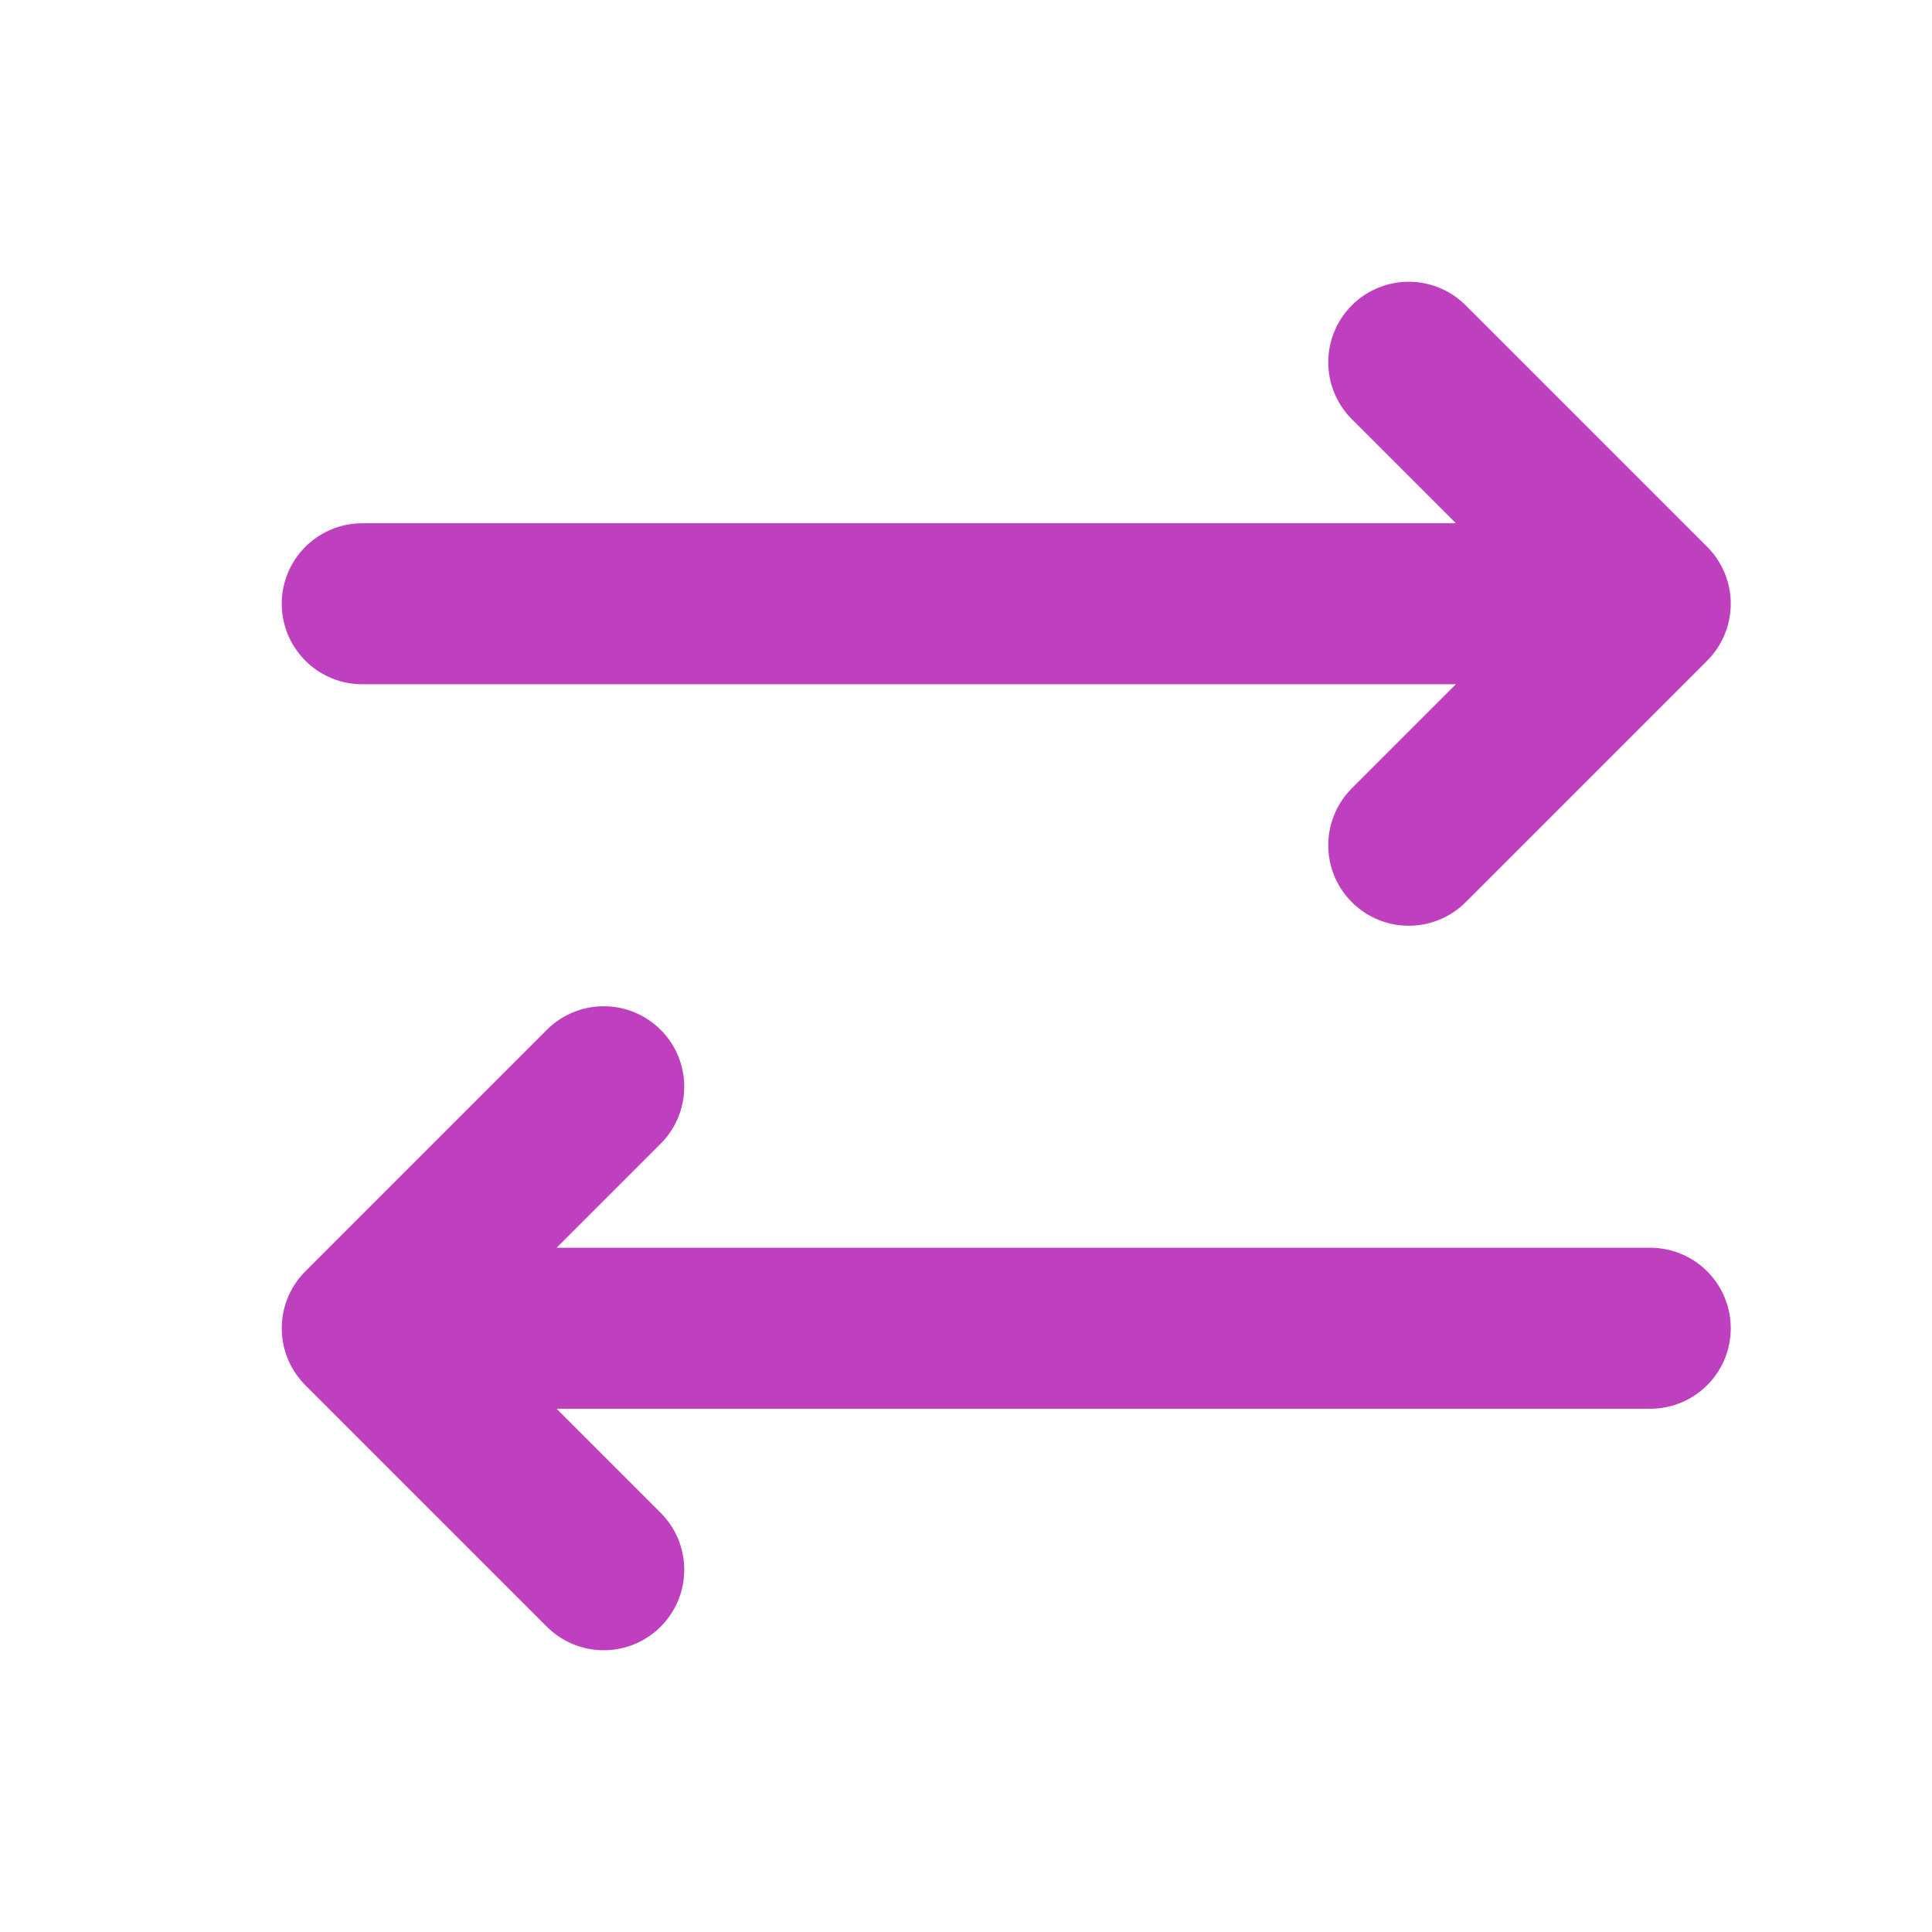
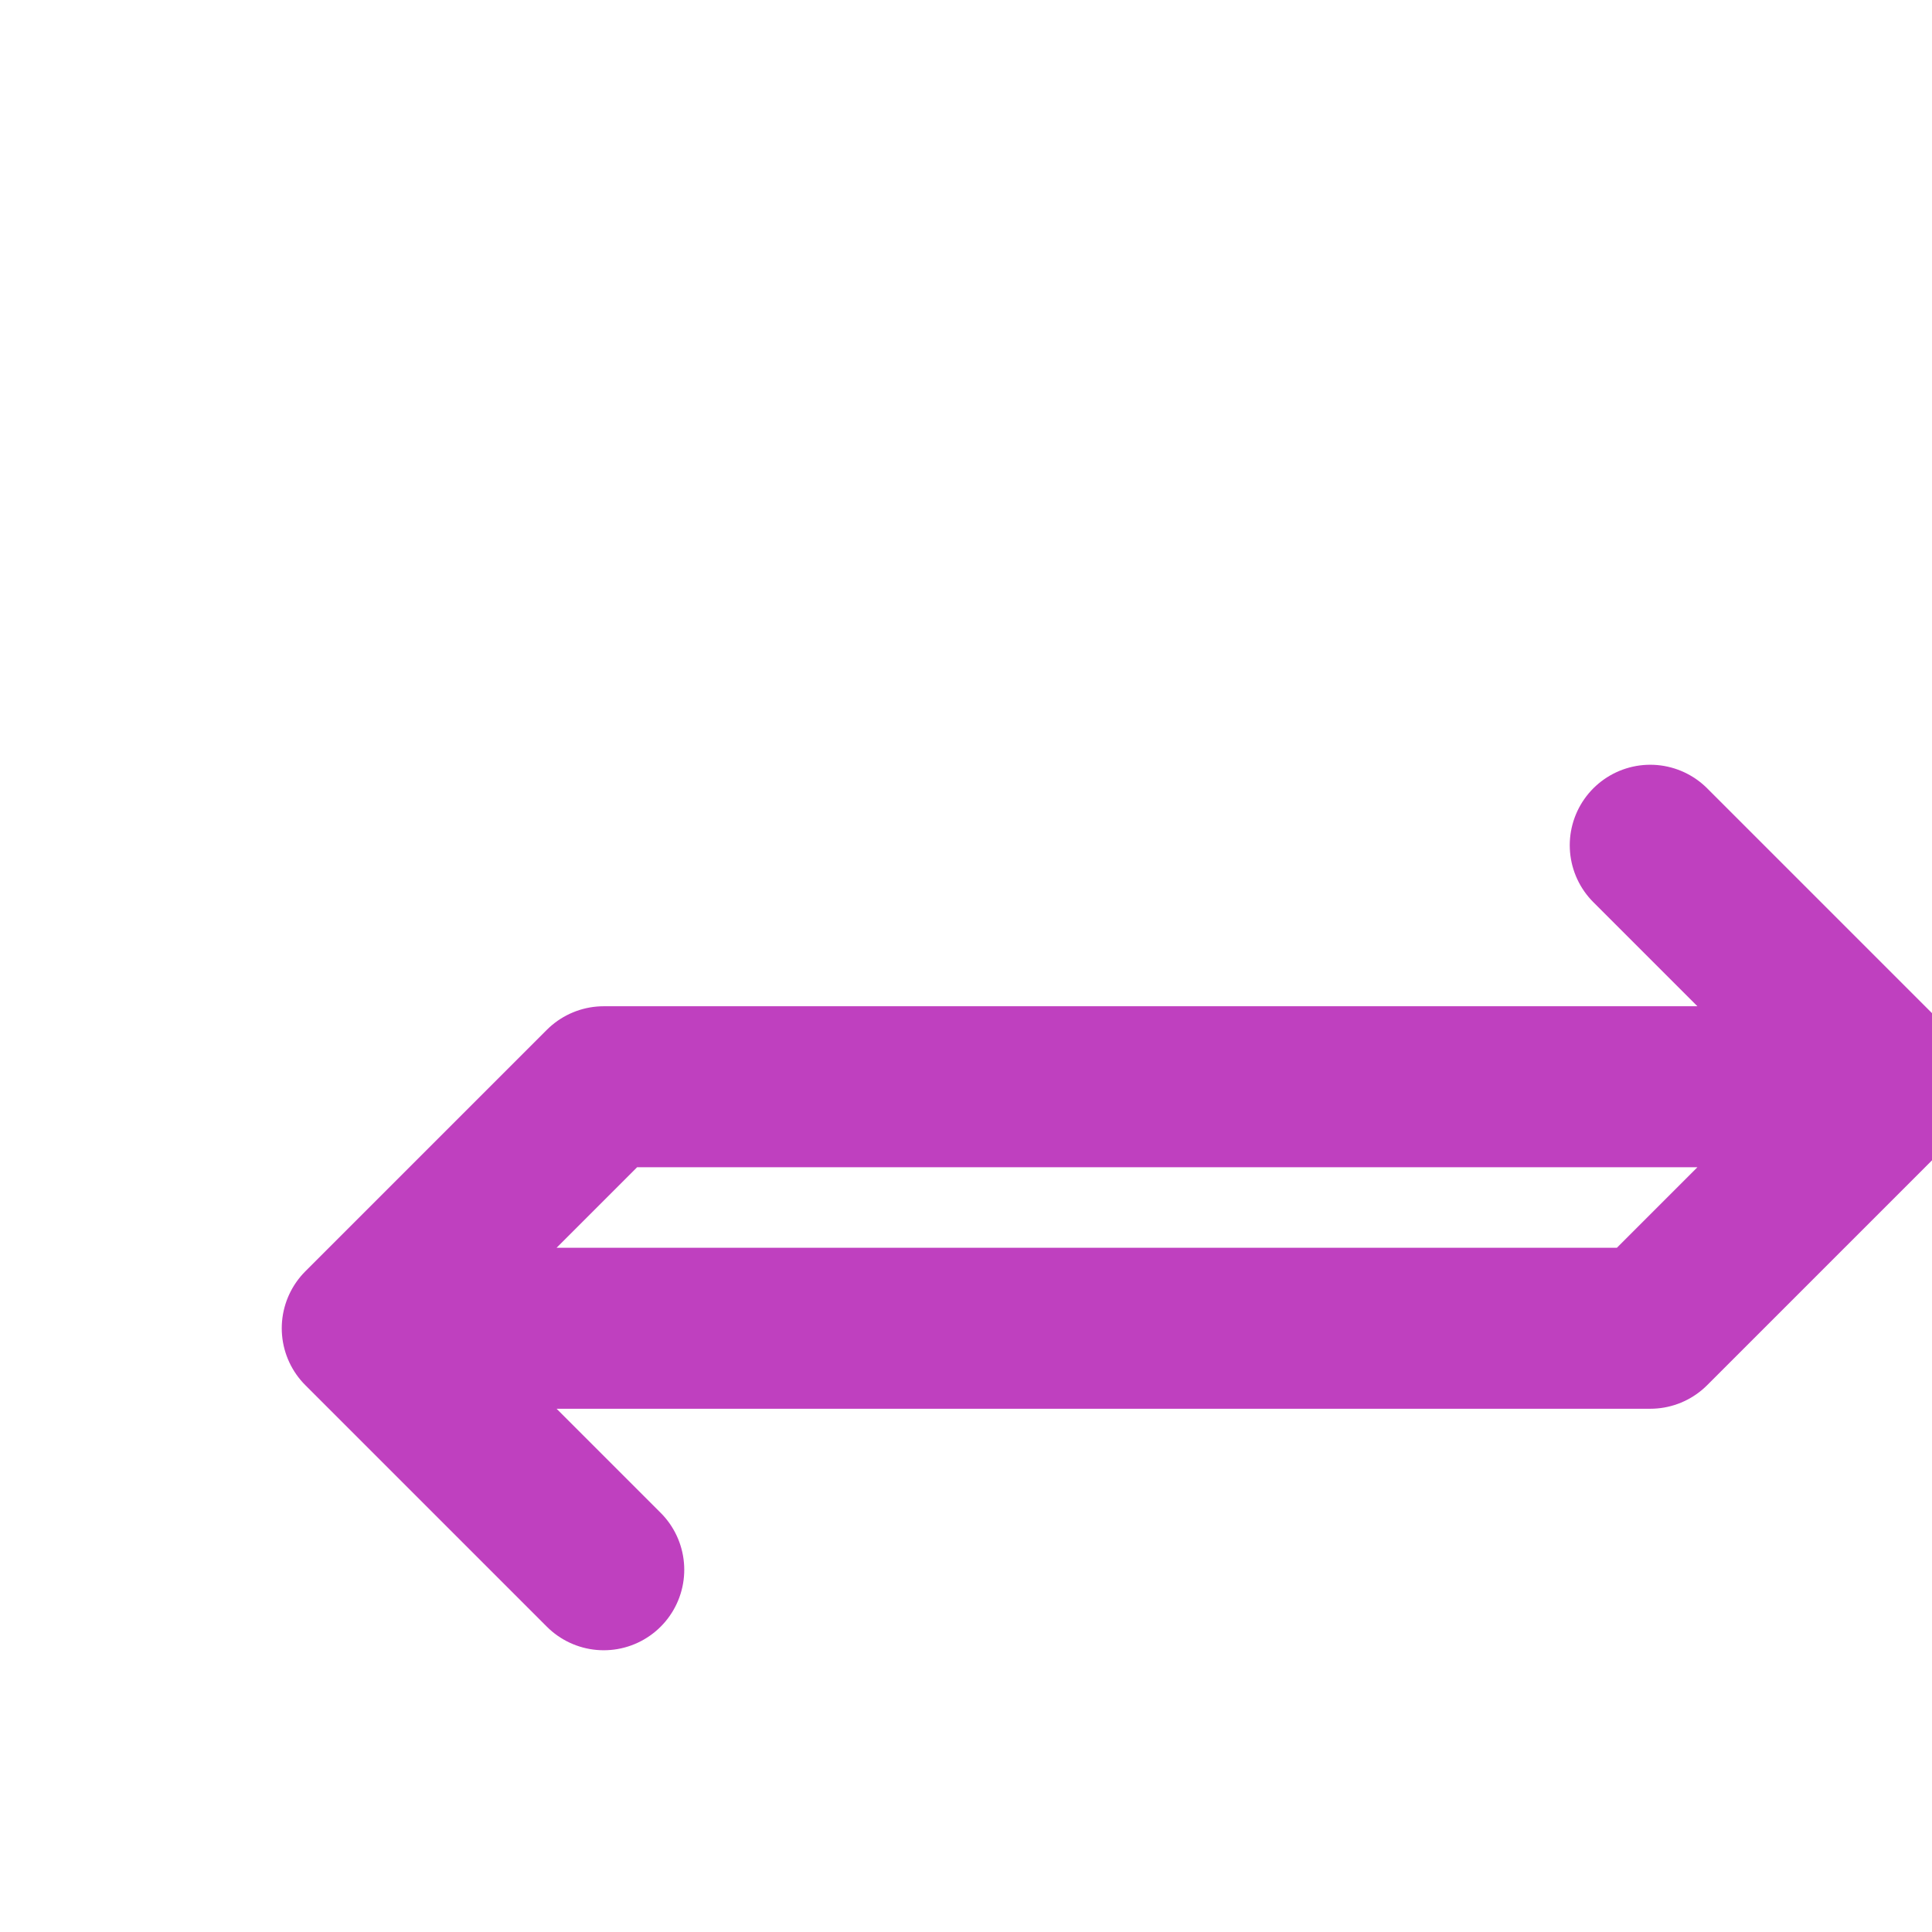
<svg xmlns="http://www.w3.org/2000/svg" width="1em" height="1em" viewBox="0 0 24 24">
-   <path fill="none" stroke="#bf40bf" stroke-linecap="round" stroke-linejoin="round" stroke-width="2" d="m7.5 13.5l-3 3m0 0l3 3m-3-3h16m-3-6l3-3m0 0l-3-3m3 3h-16" />
+   <path fill="none" stroke="#bf40bf" stroke-linecap="round" stroke-linejoin="round" stroke-width="2" d="m7.5 13.5l-3 3m0 0l3 3m-3-3h16l3-3m0 0l-3-3m3 3h-16" />
</svg>